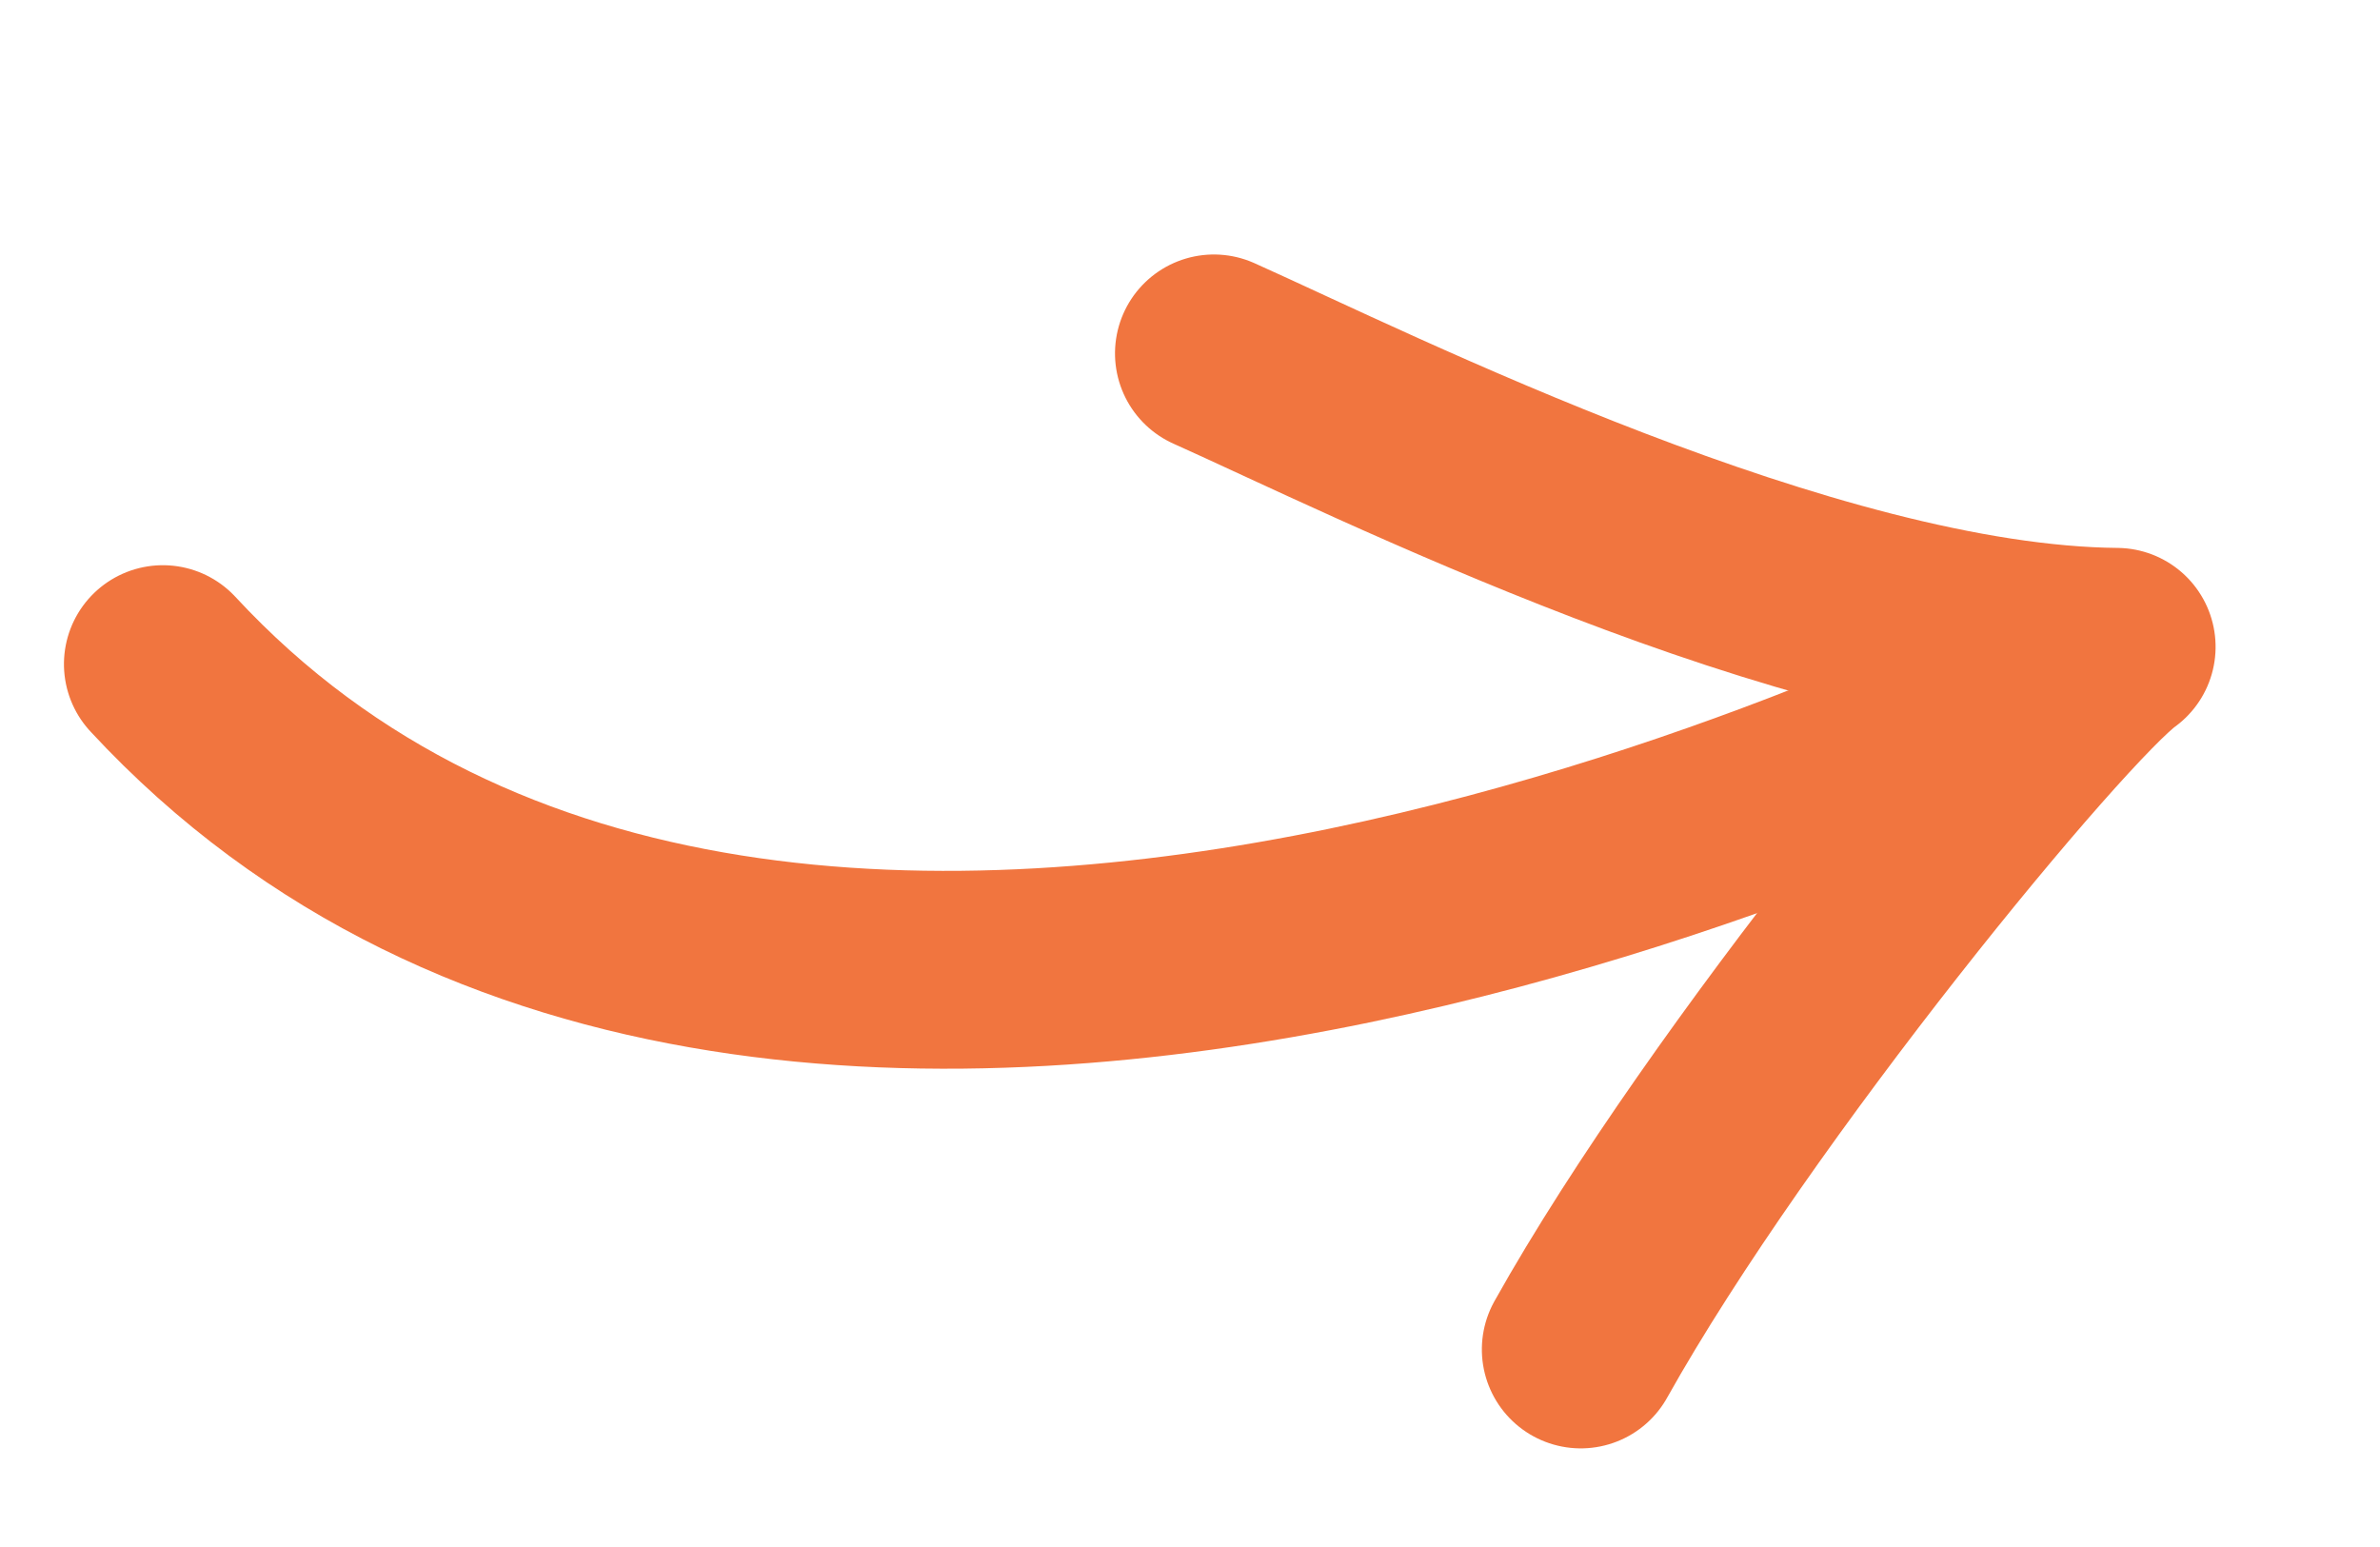
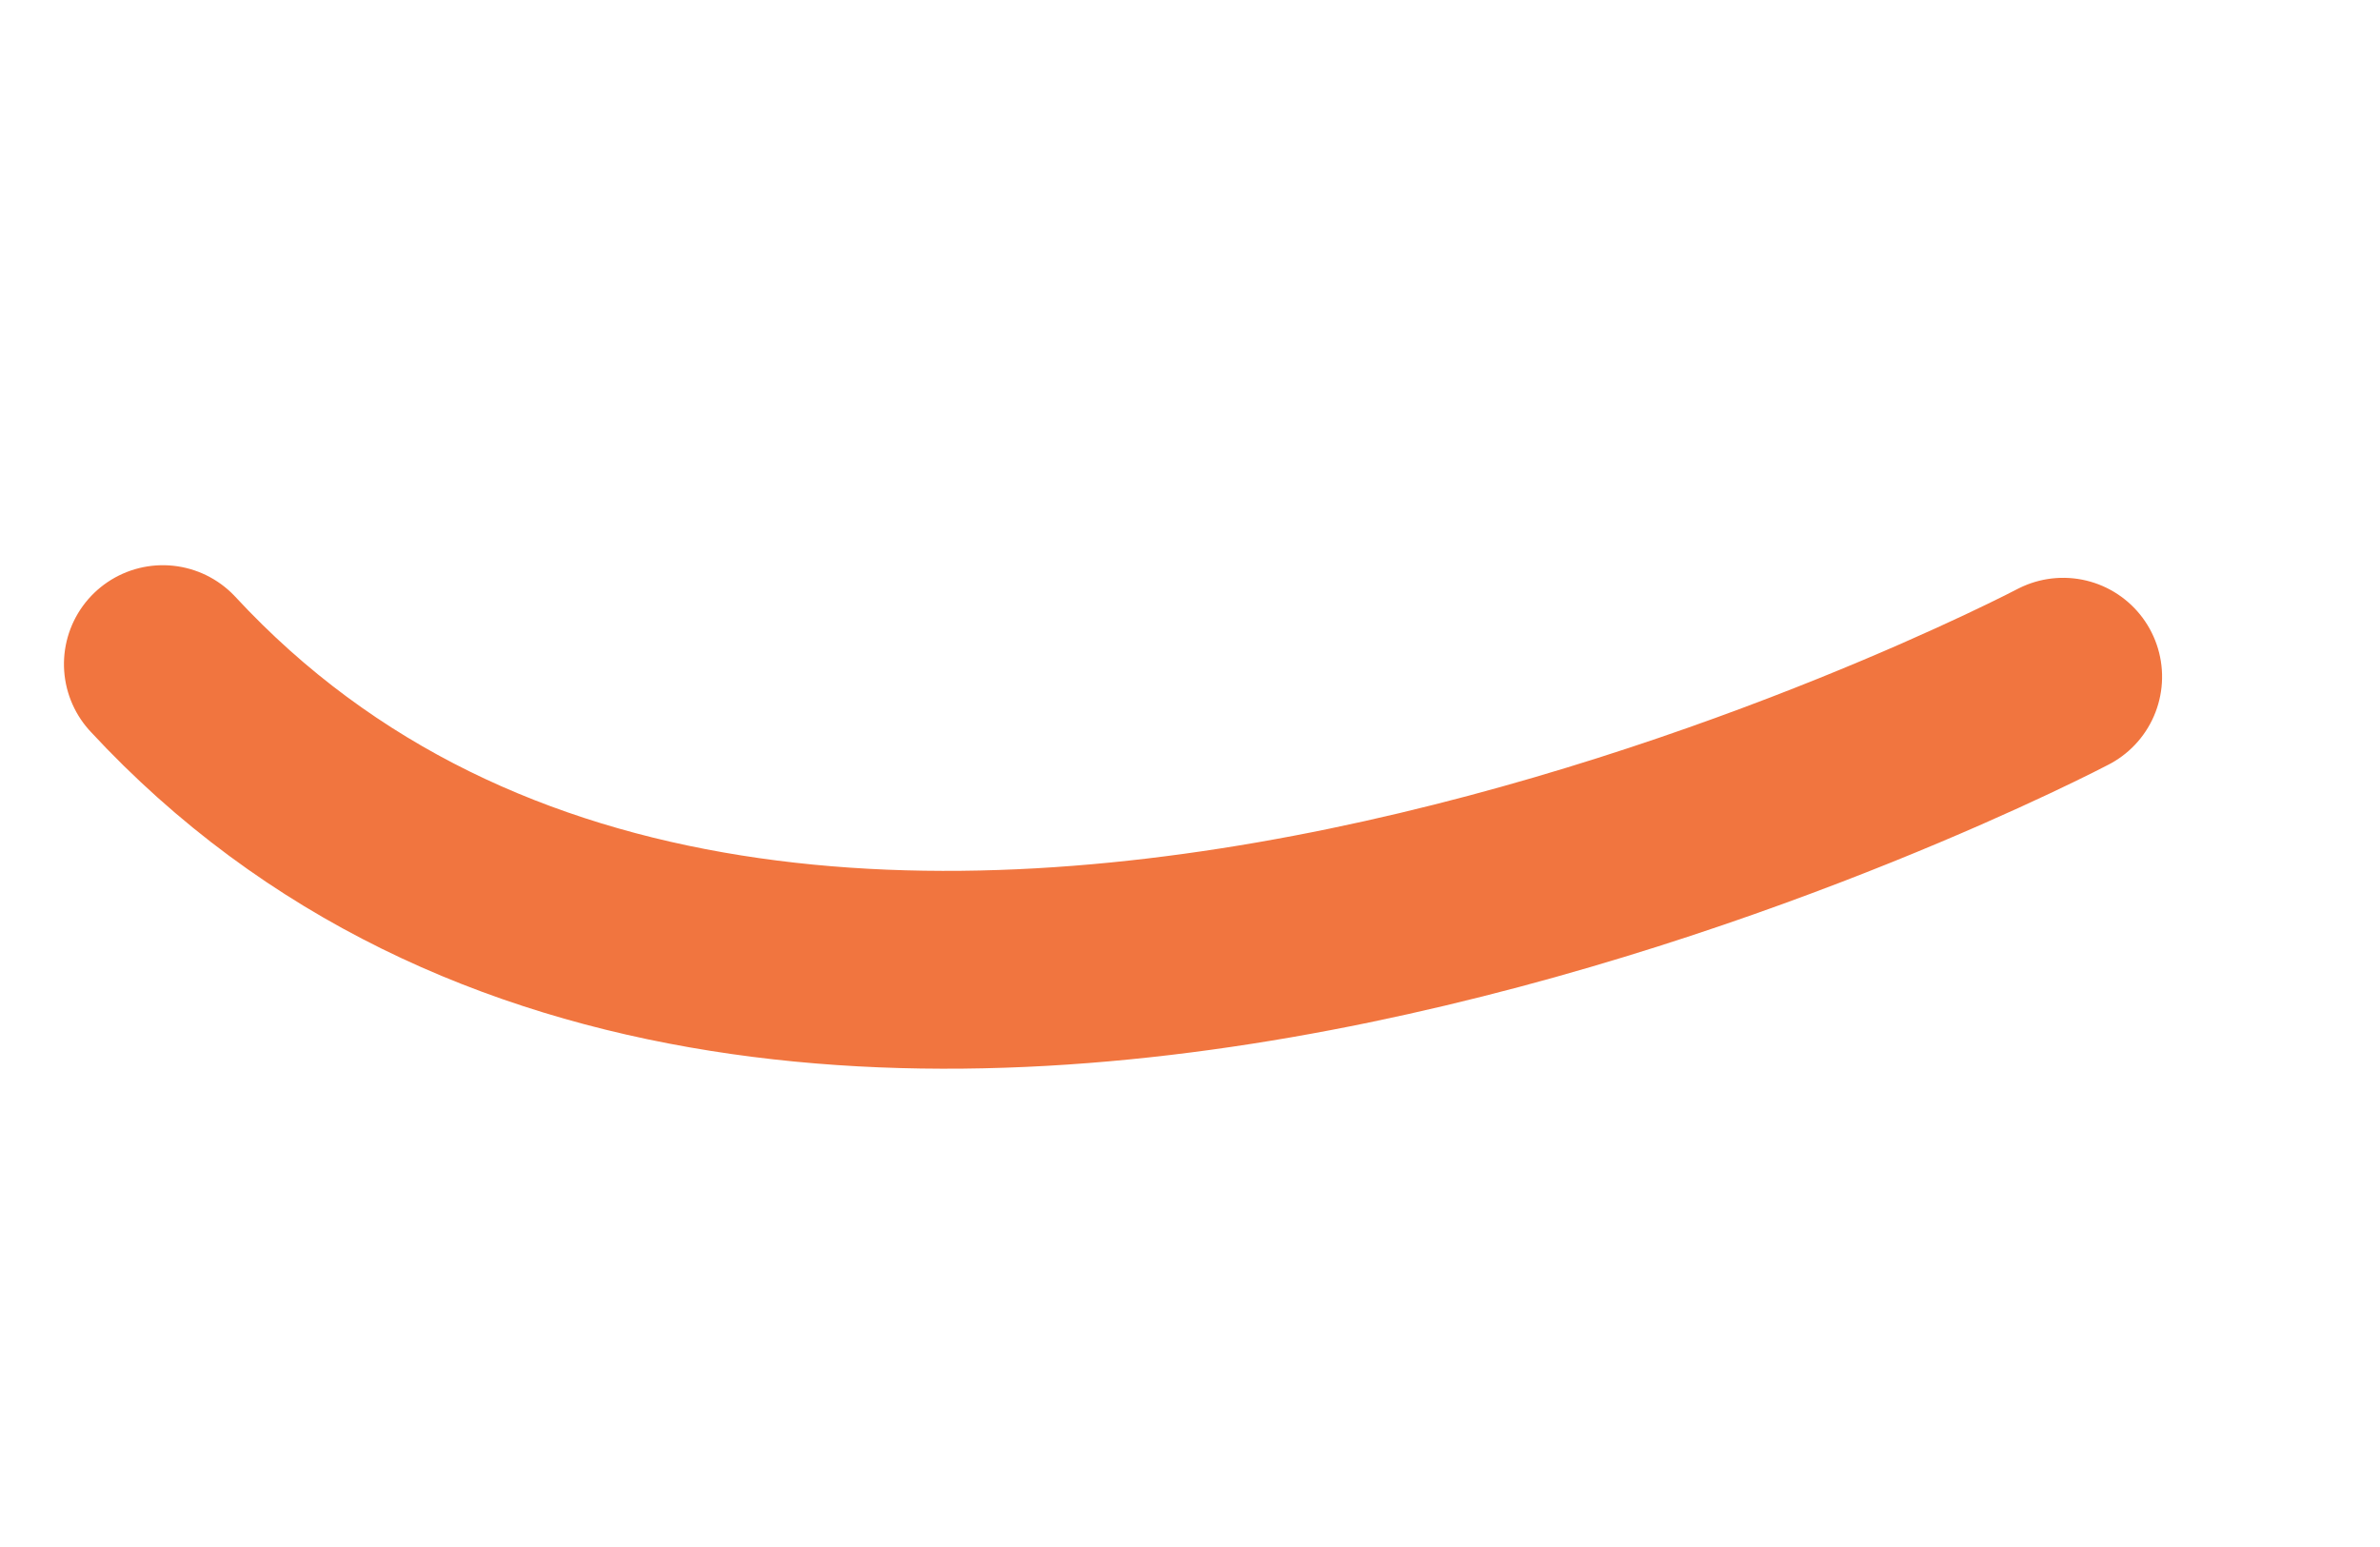
<svg xmlns="http://www.w3.org/2000/svg" width="96.241" height="62.538" viewBox="0 0 96.241 62.538">
  <g id="ARROW_HD" data-name="ARROW HD" transform="translate(6.124 25.003) rotate(-14)">
    <path id="Tracciato_39" data-name="Tracciato 39" d="M74.437,19.085S18.074,32.86,0,0" transform="translate(0 1.909)" fill="none" stroke="#f1753f" stroke-linecap="round" stroke-miterlimit="10" stroke-width="8" />
-     <path id="Tracciato_40" data-name="Tracciato 40" d="M4.65,42.67c8.479-9.026,24.89-21.13,27.9-22.326C20.514,17.232,5.47,4.292,0,0" transform="translate(44.279 0)" fill="none" stroke="#f1753f" stroke-linecap="round" stroke-linejoin="round" stroke-width="8" />
  </g>
</svg>